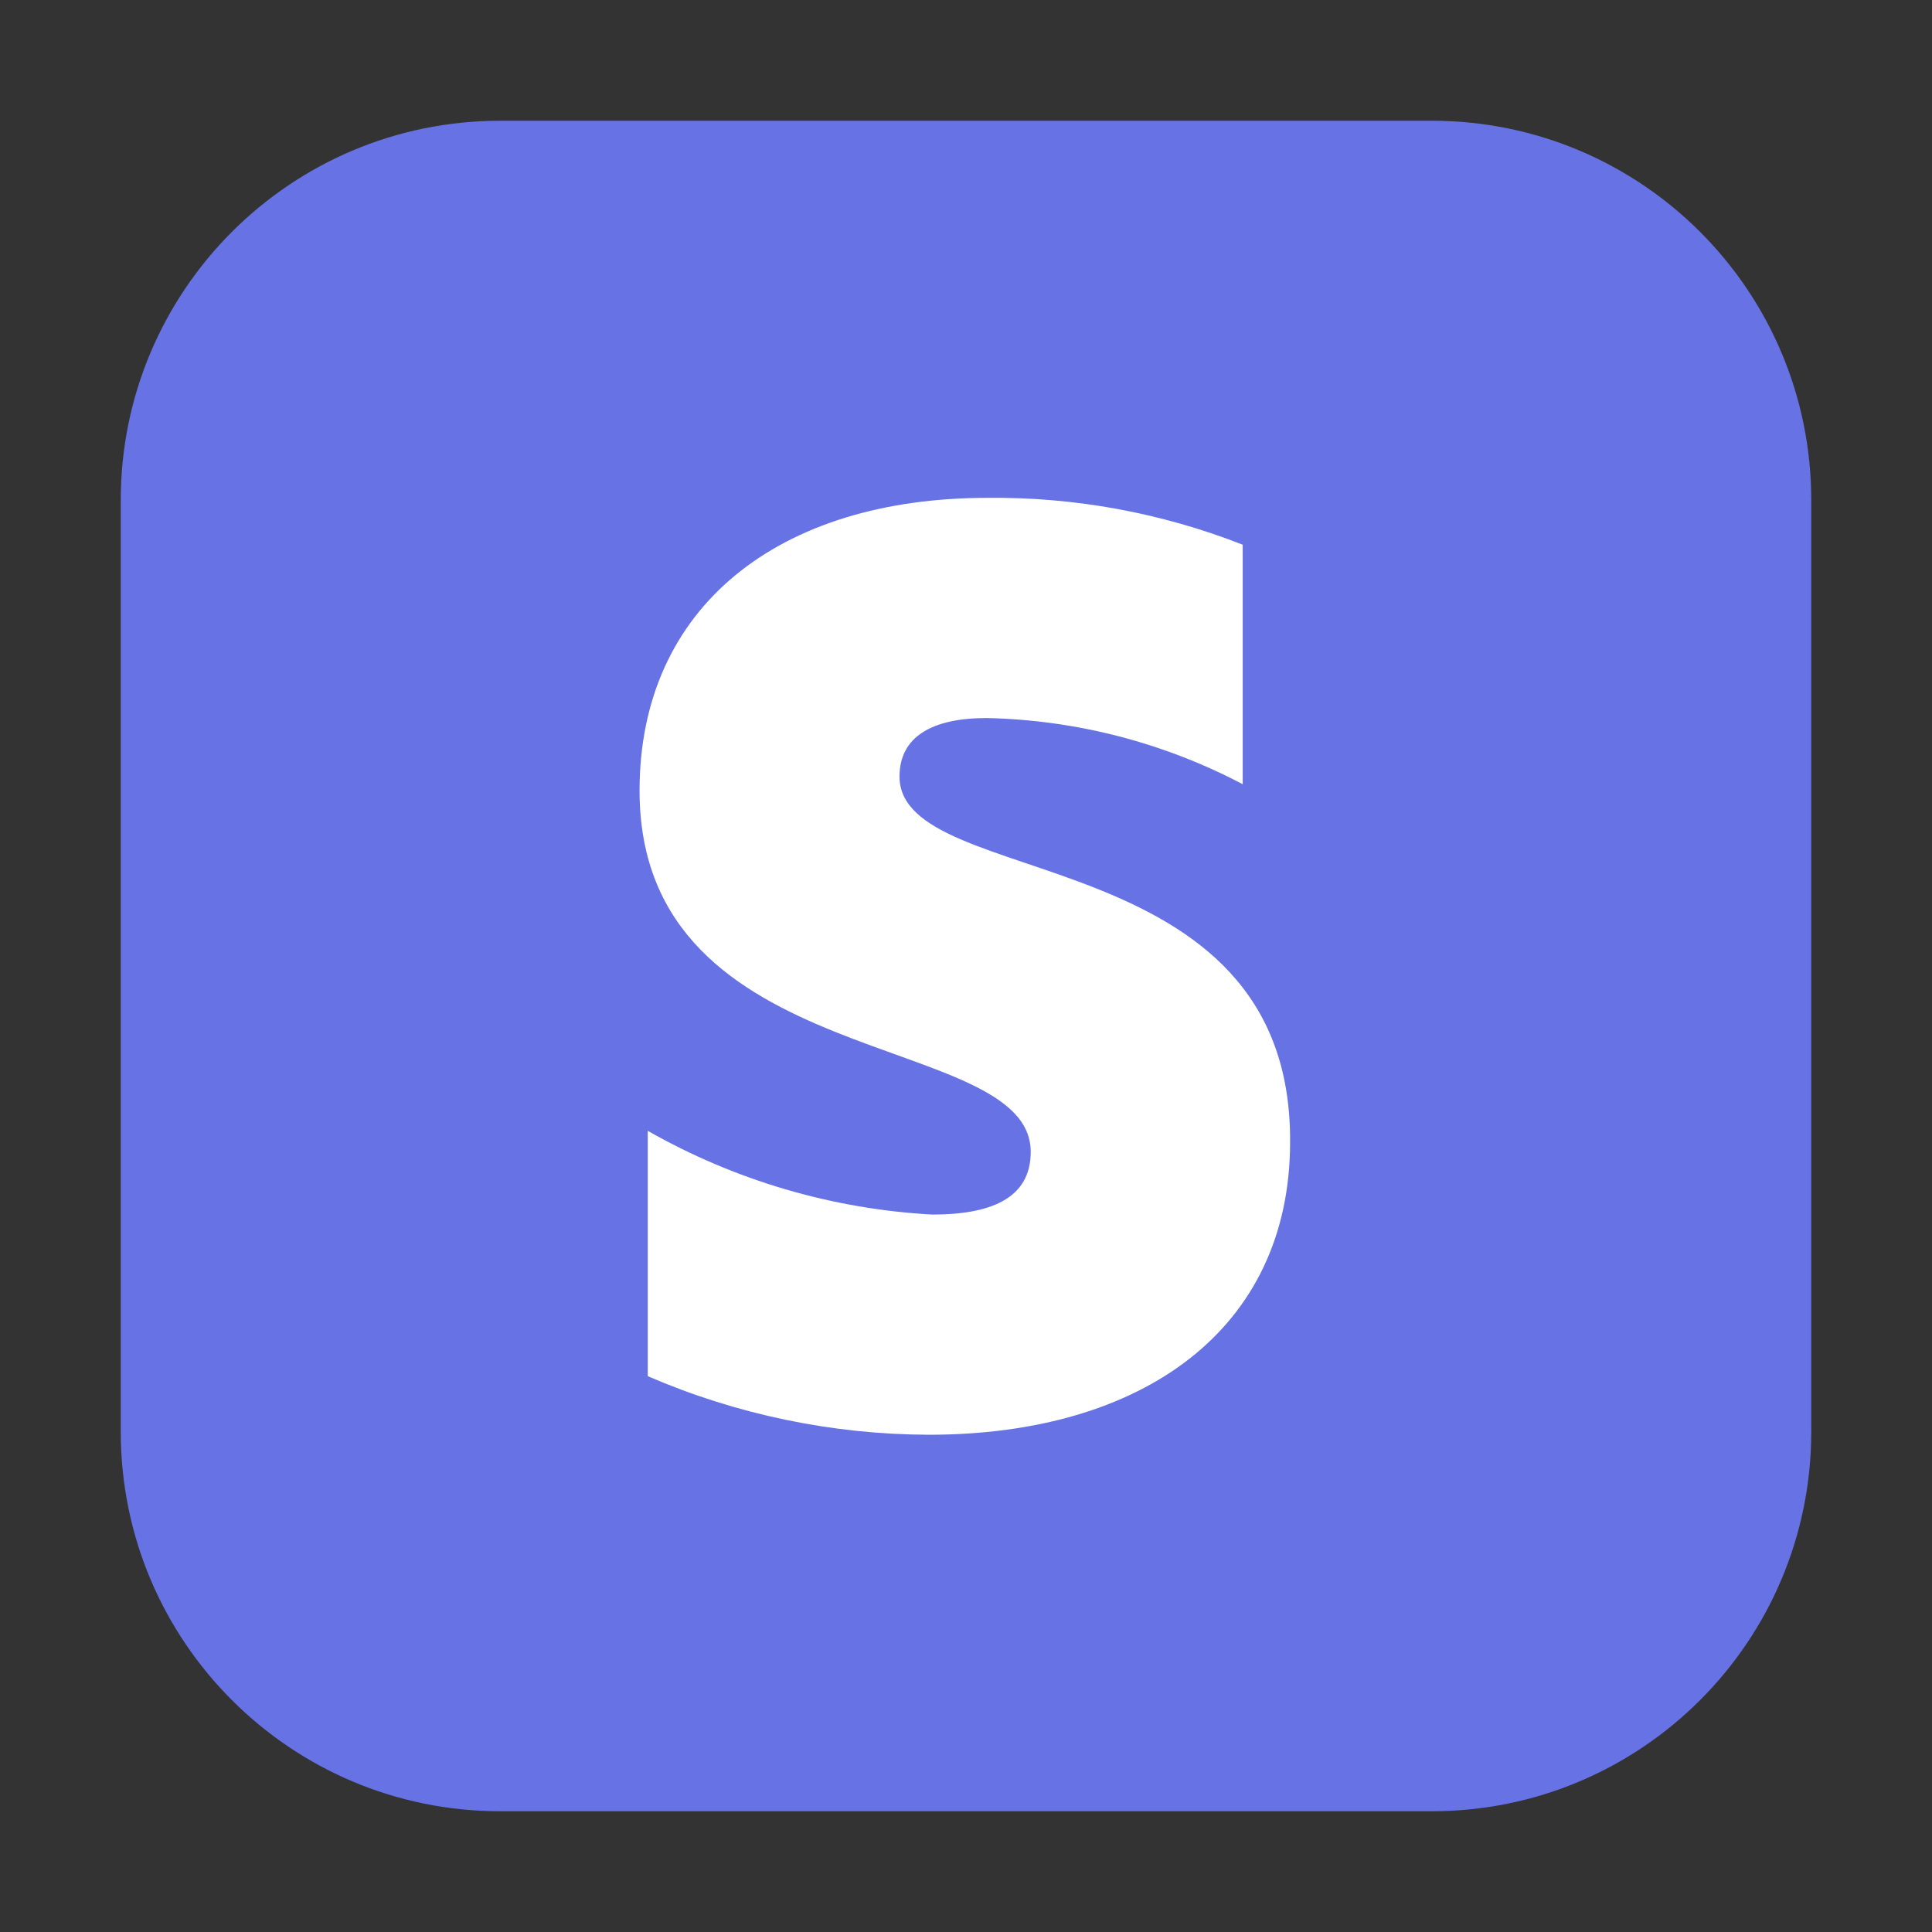
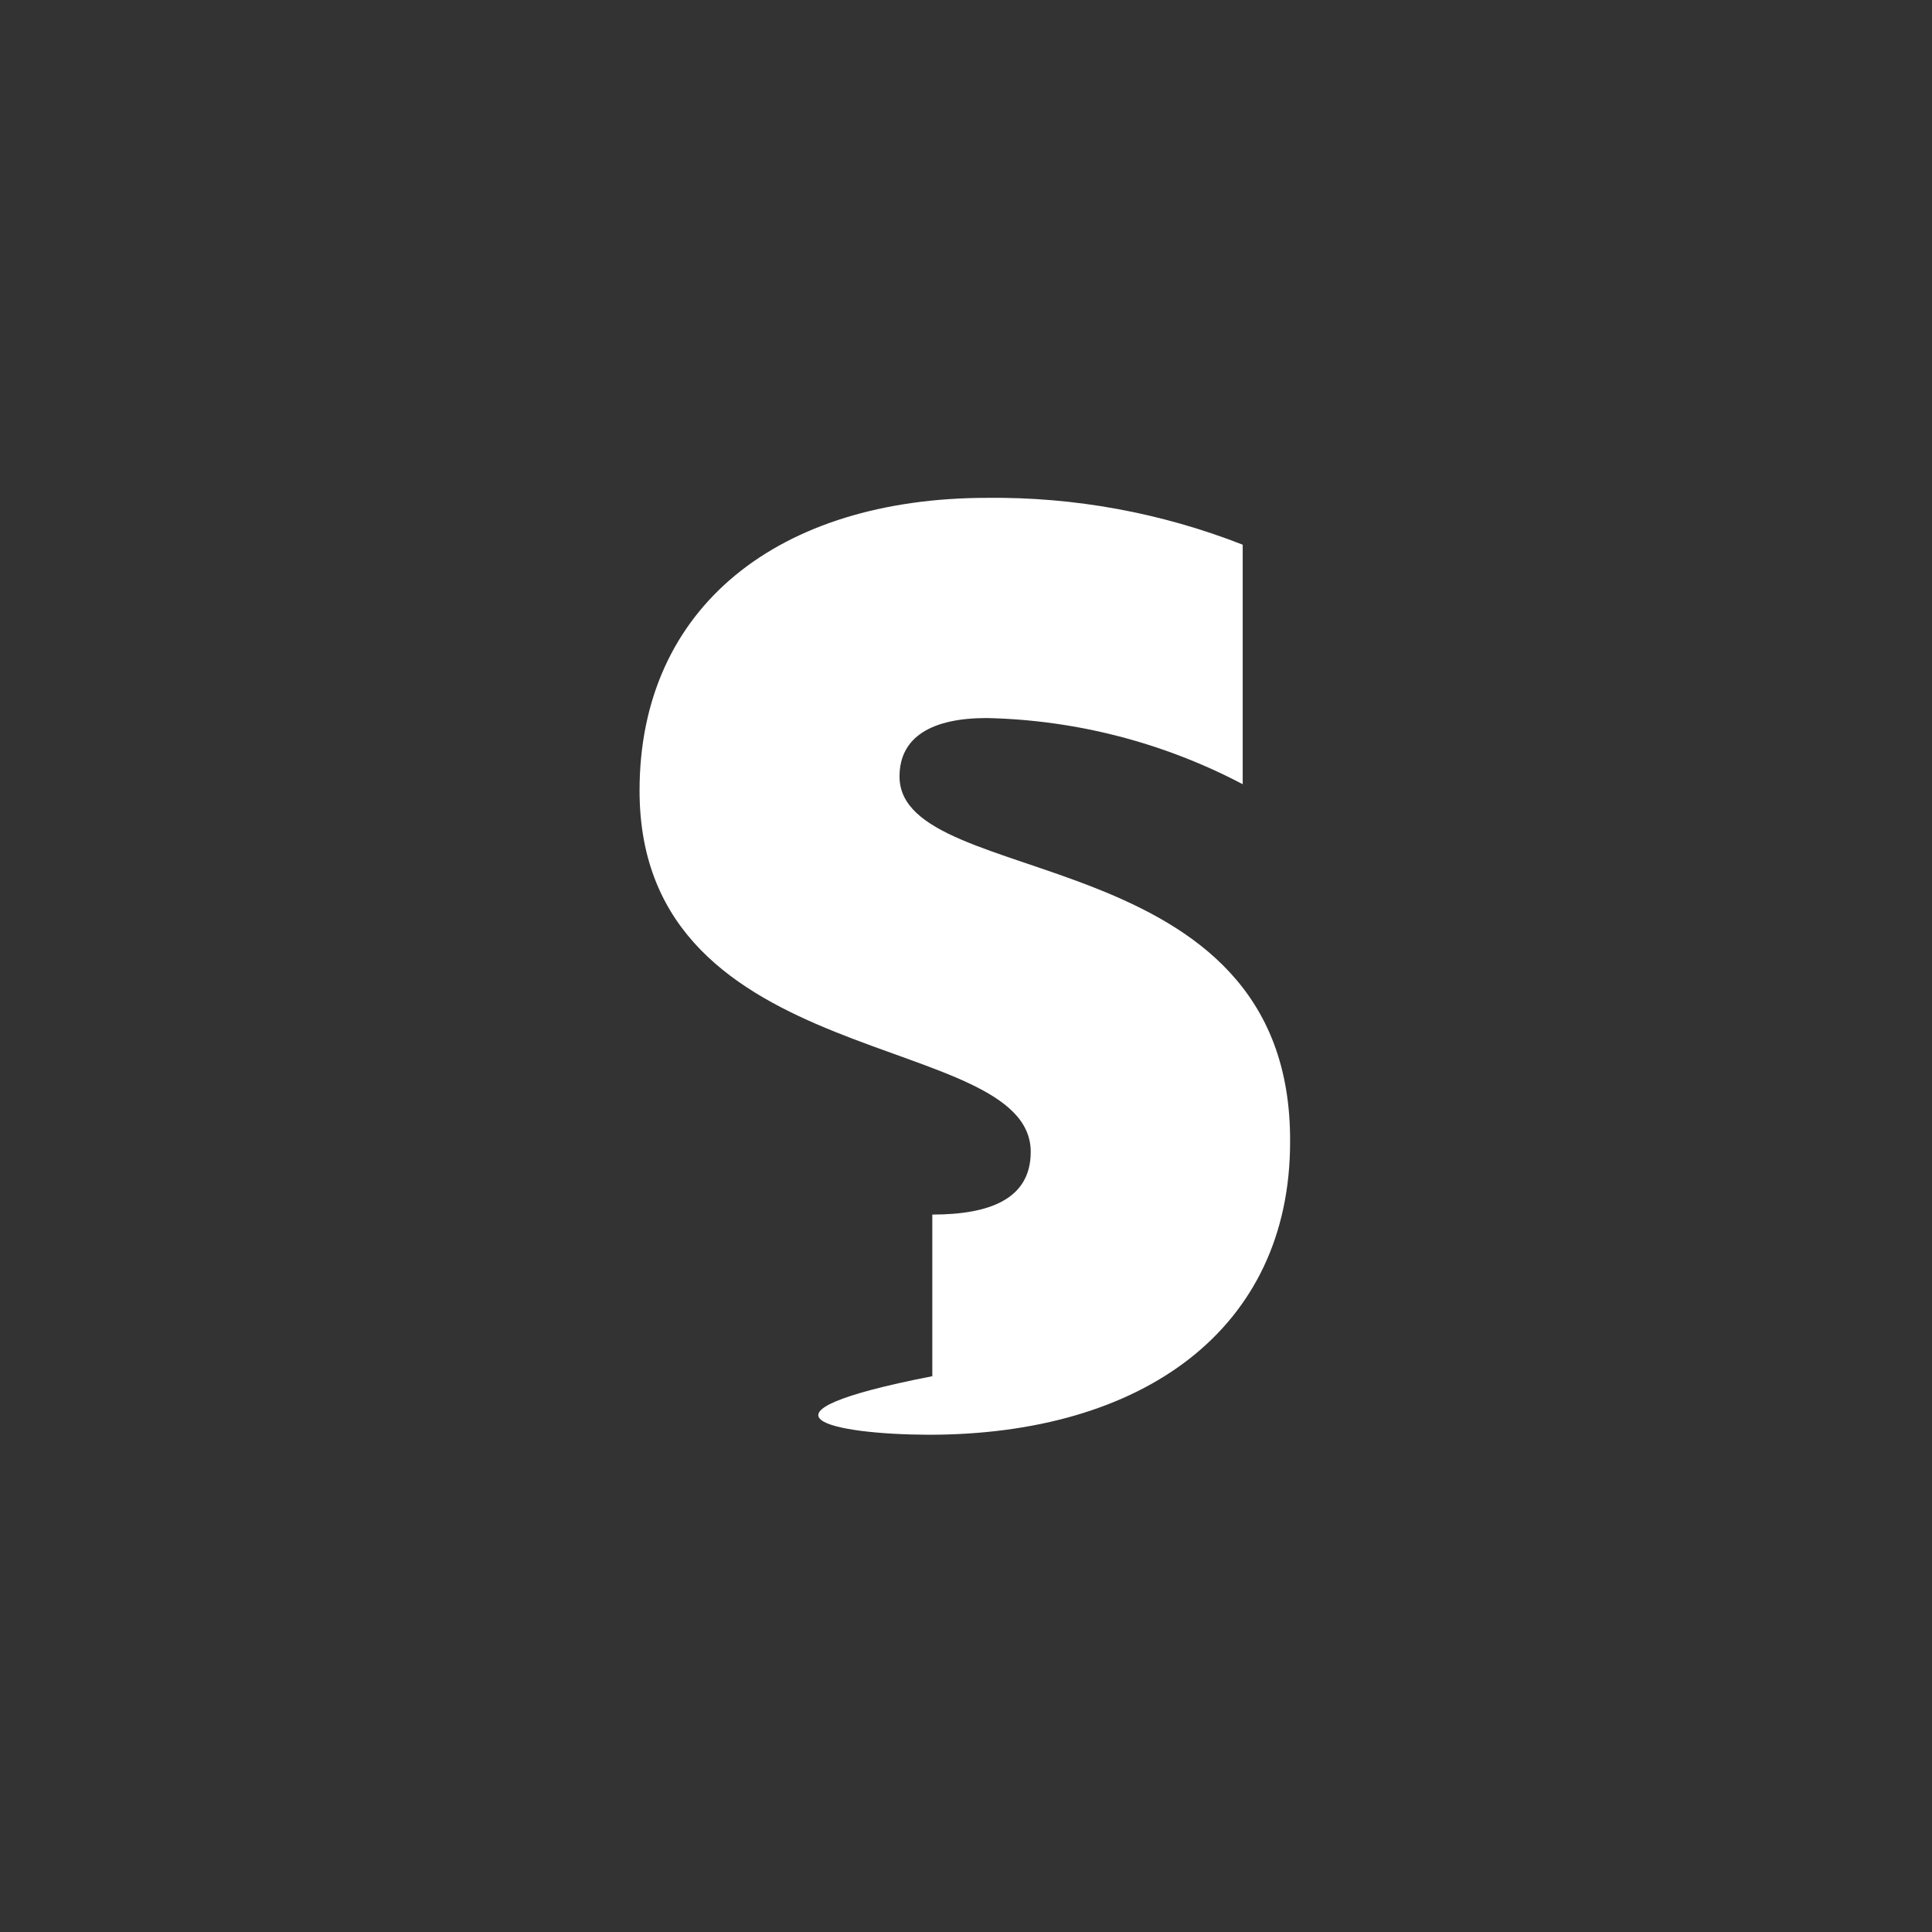
<svg xmlns="http://www.w3.org/2000/svg" width="32" height="32" viewBox="0 0 32 32" fill="none">
  <rect x="0" y="0" width="32" height="32" fill="#333333" stroke="none" />
-   <path d="M23.715 2H8.285C4.814 2 2 4.814 2 8.285V23.715C2 27.186 4.814 30 8.285 30H23.715C27.186 30 30 27.186 30 23.715V8.285C30 4.814 27.186 2 23.715 2Z" fill="#6772E5" />
-   <path fill-rule="evenodd" clip-rule="evenodd" d="M14.899 12.862C14.899 12.193 15.452 11.893 16.344 11.893C17.823 11.925 19.274 12.3 20.583 12.989V9.022C19.236 8.494 17.8 8.23 16.354 8.246C12.901 8.246 10.593 10.05 10.593 13.095C10.593 17.809 17.072 17.043 17.072 19.079C17.072 19.865 16.383 20.117 15.442 20.117C13.785 20.026 12.171 19.551 10.729 18.73V22.794C12.199 23.429 13.783 23.759 15.384 23.764C18.924 23.764 21.368 22.018 21.368 18.914C21.397 13.861 14.899 14.773 14.899 12.862Z" fill="white" />
+   <path fill-rule="evenodd" clip-rule="evenodd" d="M14.899 12.862C14.899 12.193 15.452 11.893 16.344 11.893C17.823 11.925 19.274 12.3 20.583 12.989V9.022C19.236 8.494 17.8 8.23 16.354 8.246C12.901 8.246 10.593 10.05 10.593 13.095C10.593 17.809 17.072 17.043 17.072 19.079C17.072 19.865 16.383 20.117 15.442 20.117V22.794C12.199 23.429 13.783 23.759 15.384 23.764C18.924 23.764 21.368 22.018 21.368 18.914C21.397 13.861 14.899 14.773 14.899 12.862Z" fill="white" />
</svg>